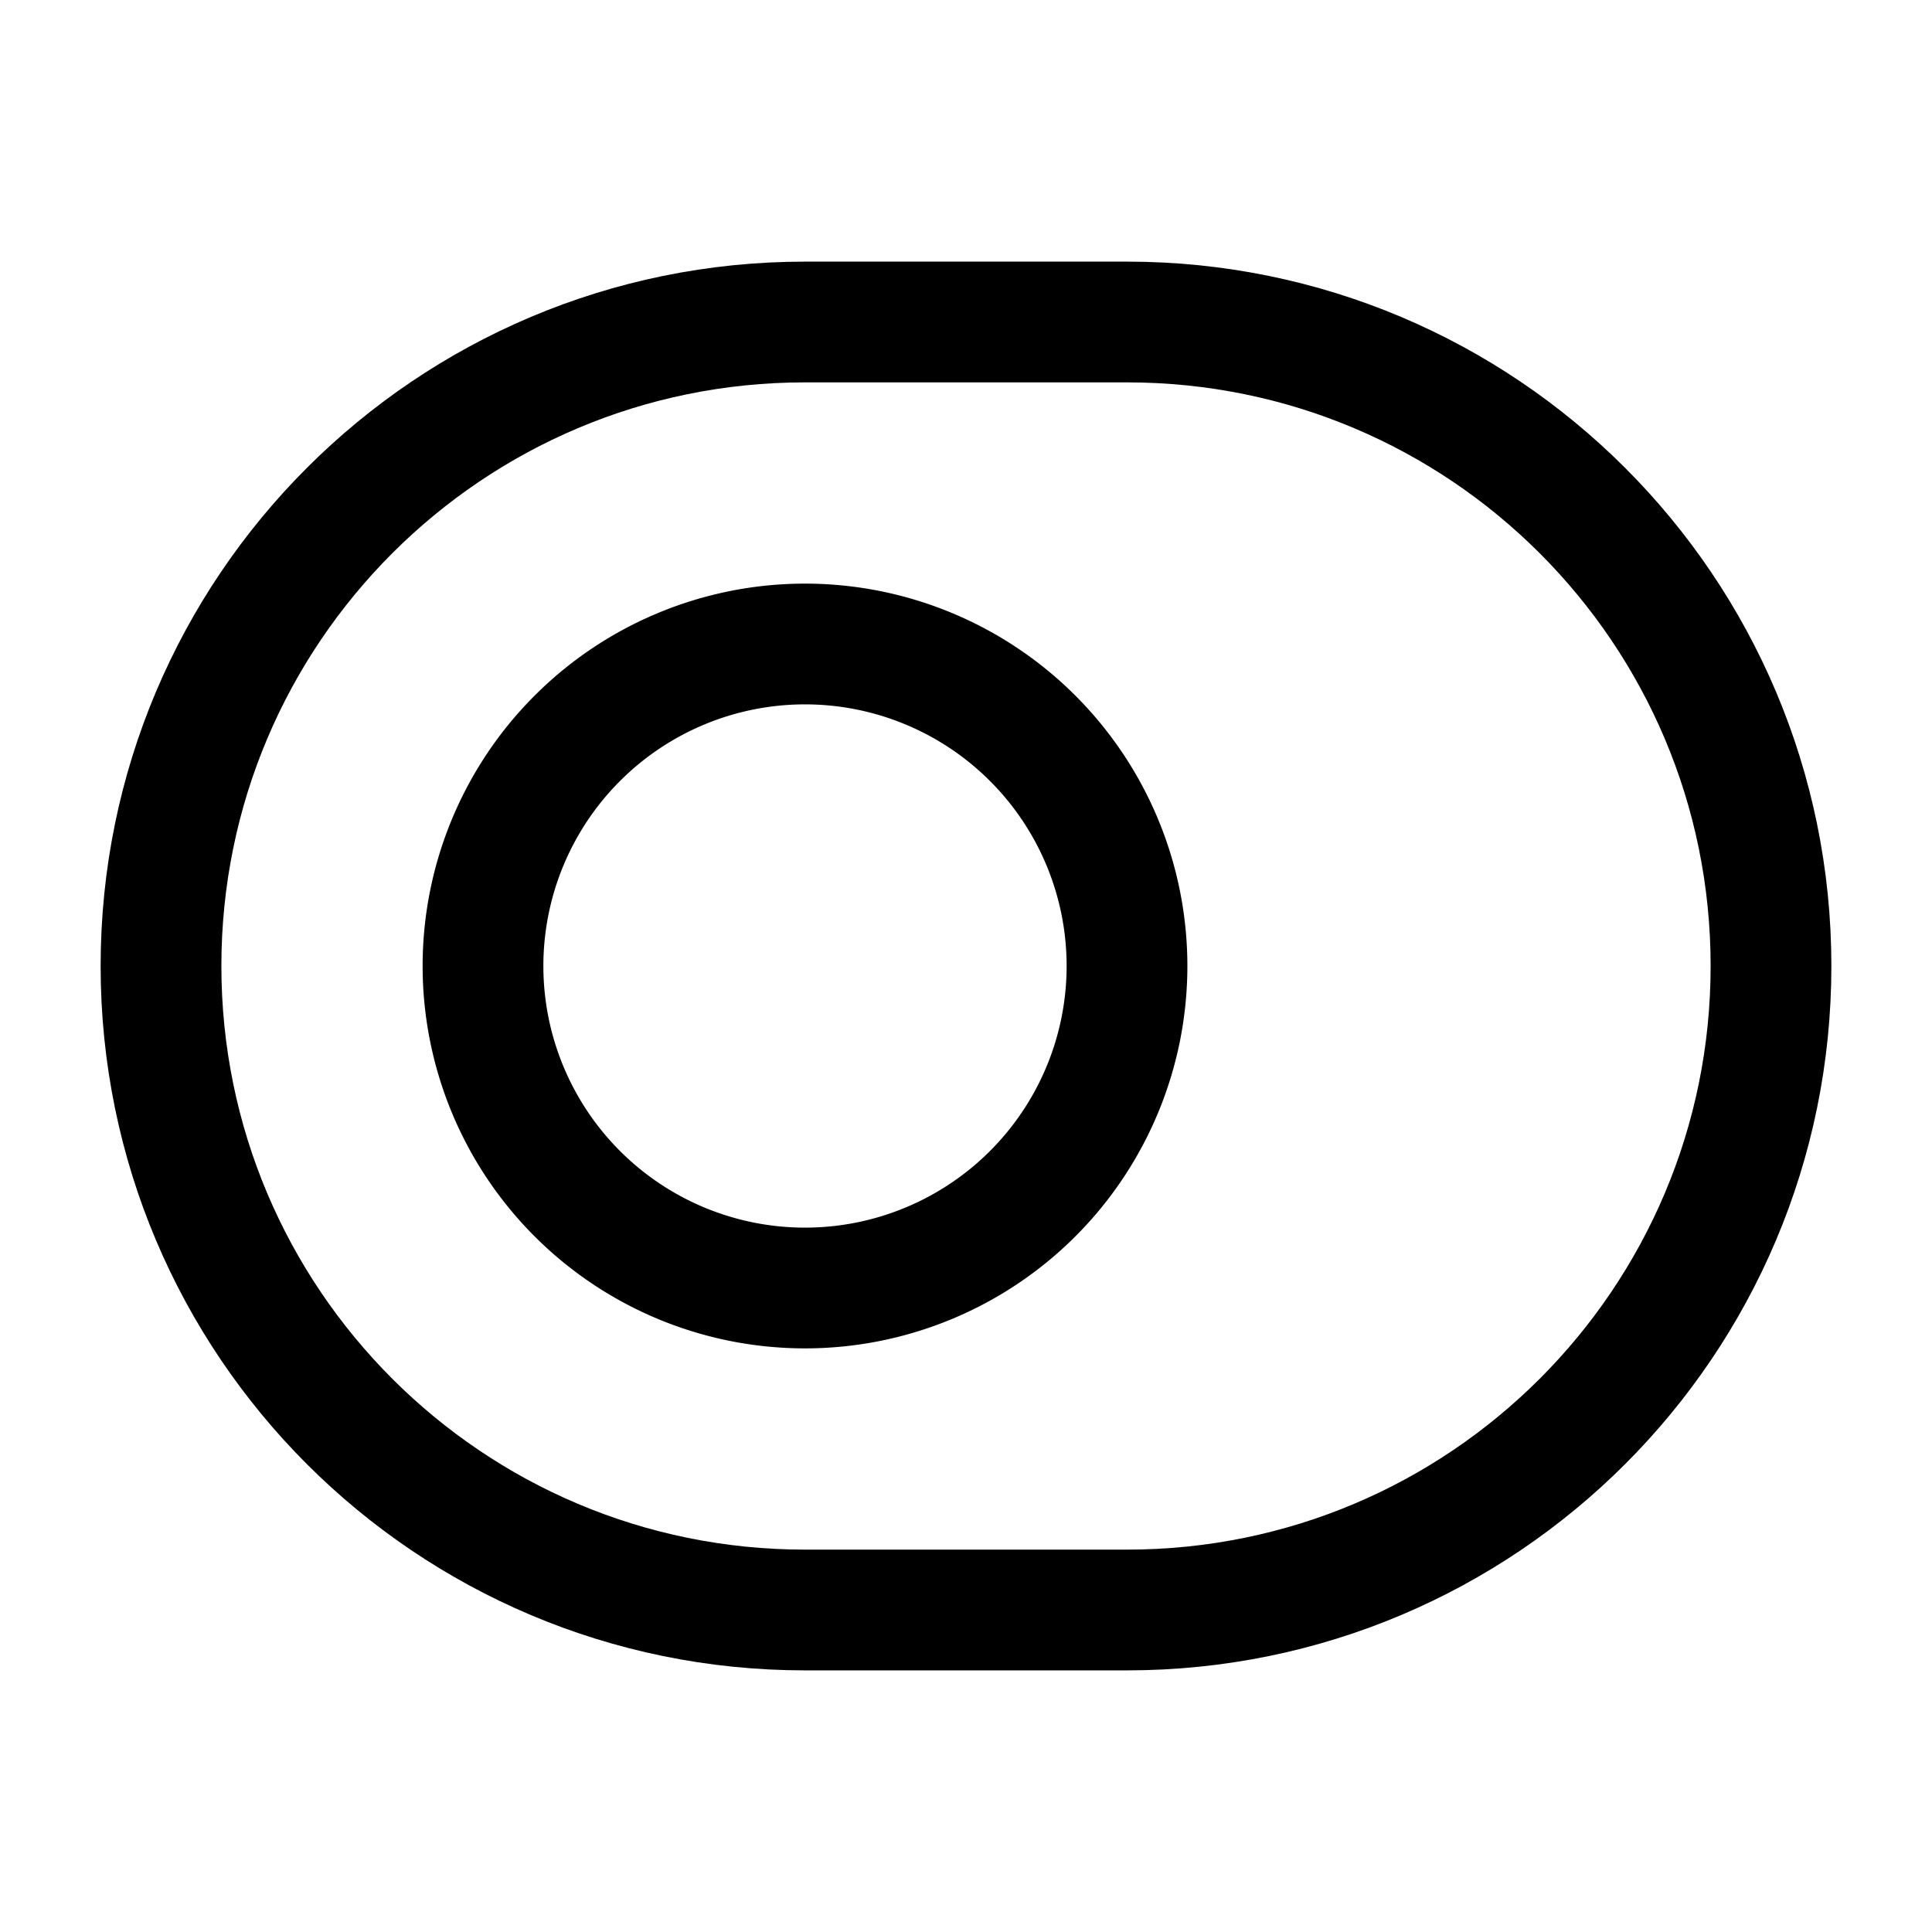
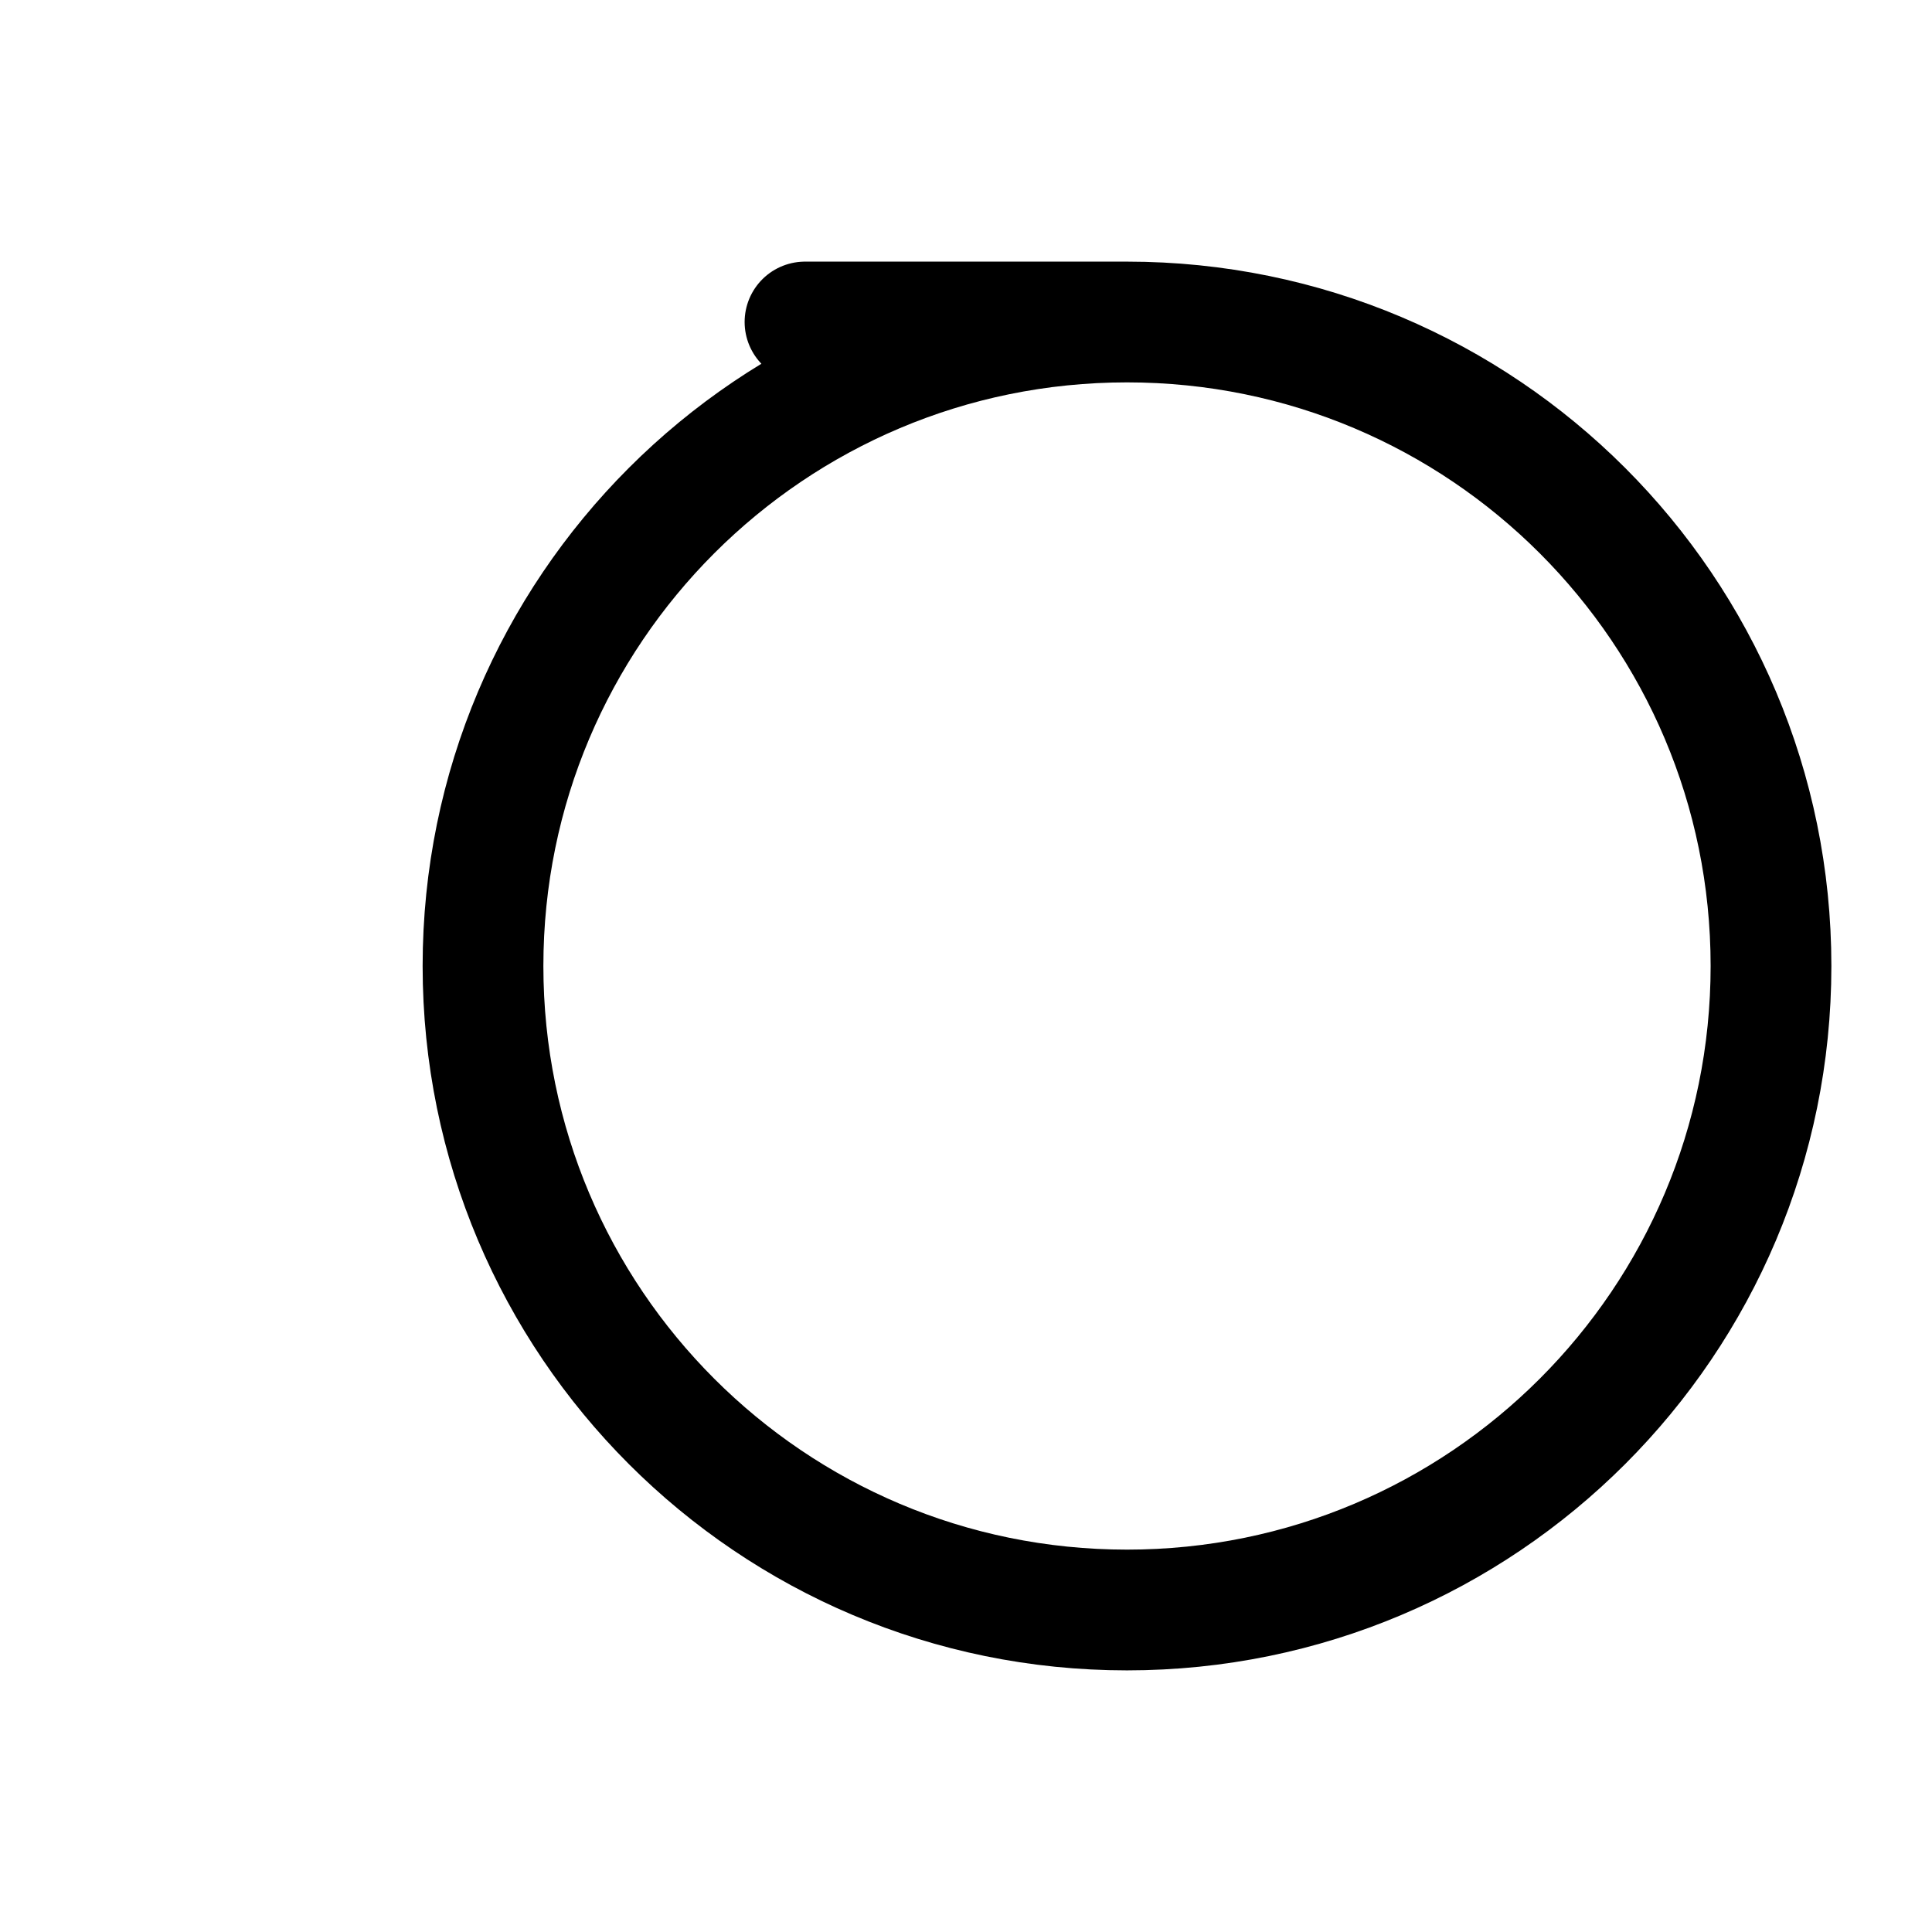
<svg xmlns="http://www.w3.org/2000/svg" fill="none" viewBox="0 0 24 24" stroke="currentColor" aria-hidden="true">
-   <path stroke-linecap="round" stroke-linejoin="round" stroke-width="1.5" d="M10 4h4c4.42 0 8 3.58 8 8s-3.58 8-8 8h-4c-4.42 0-8-3.58-8-8s3.58-8 8-8z" />
-   <path stroke-linecap="round" stroke-linejoin="round" stroke-width="1.5" d="M10 16a4 4 0 100-8 4 4 0 000 8z" />
+   <path stroke-linecap="round" stroke-linejoin="round" stroke-width="1.5" d="M10 4h4c4.42 0 8 3.58 8 8s-3.58 8-8 8c-4.42 0-8-3.58-8-8s3.58-8 8-8z" />
</svg>